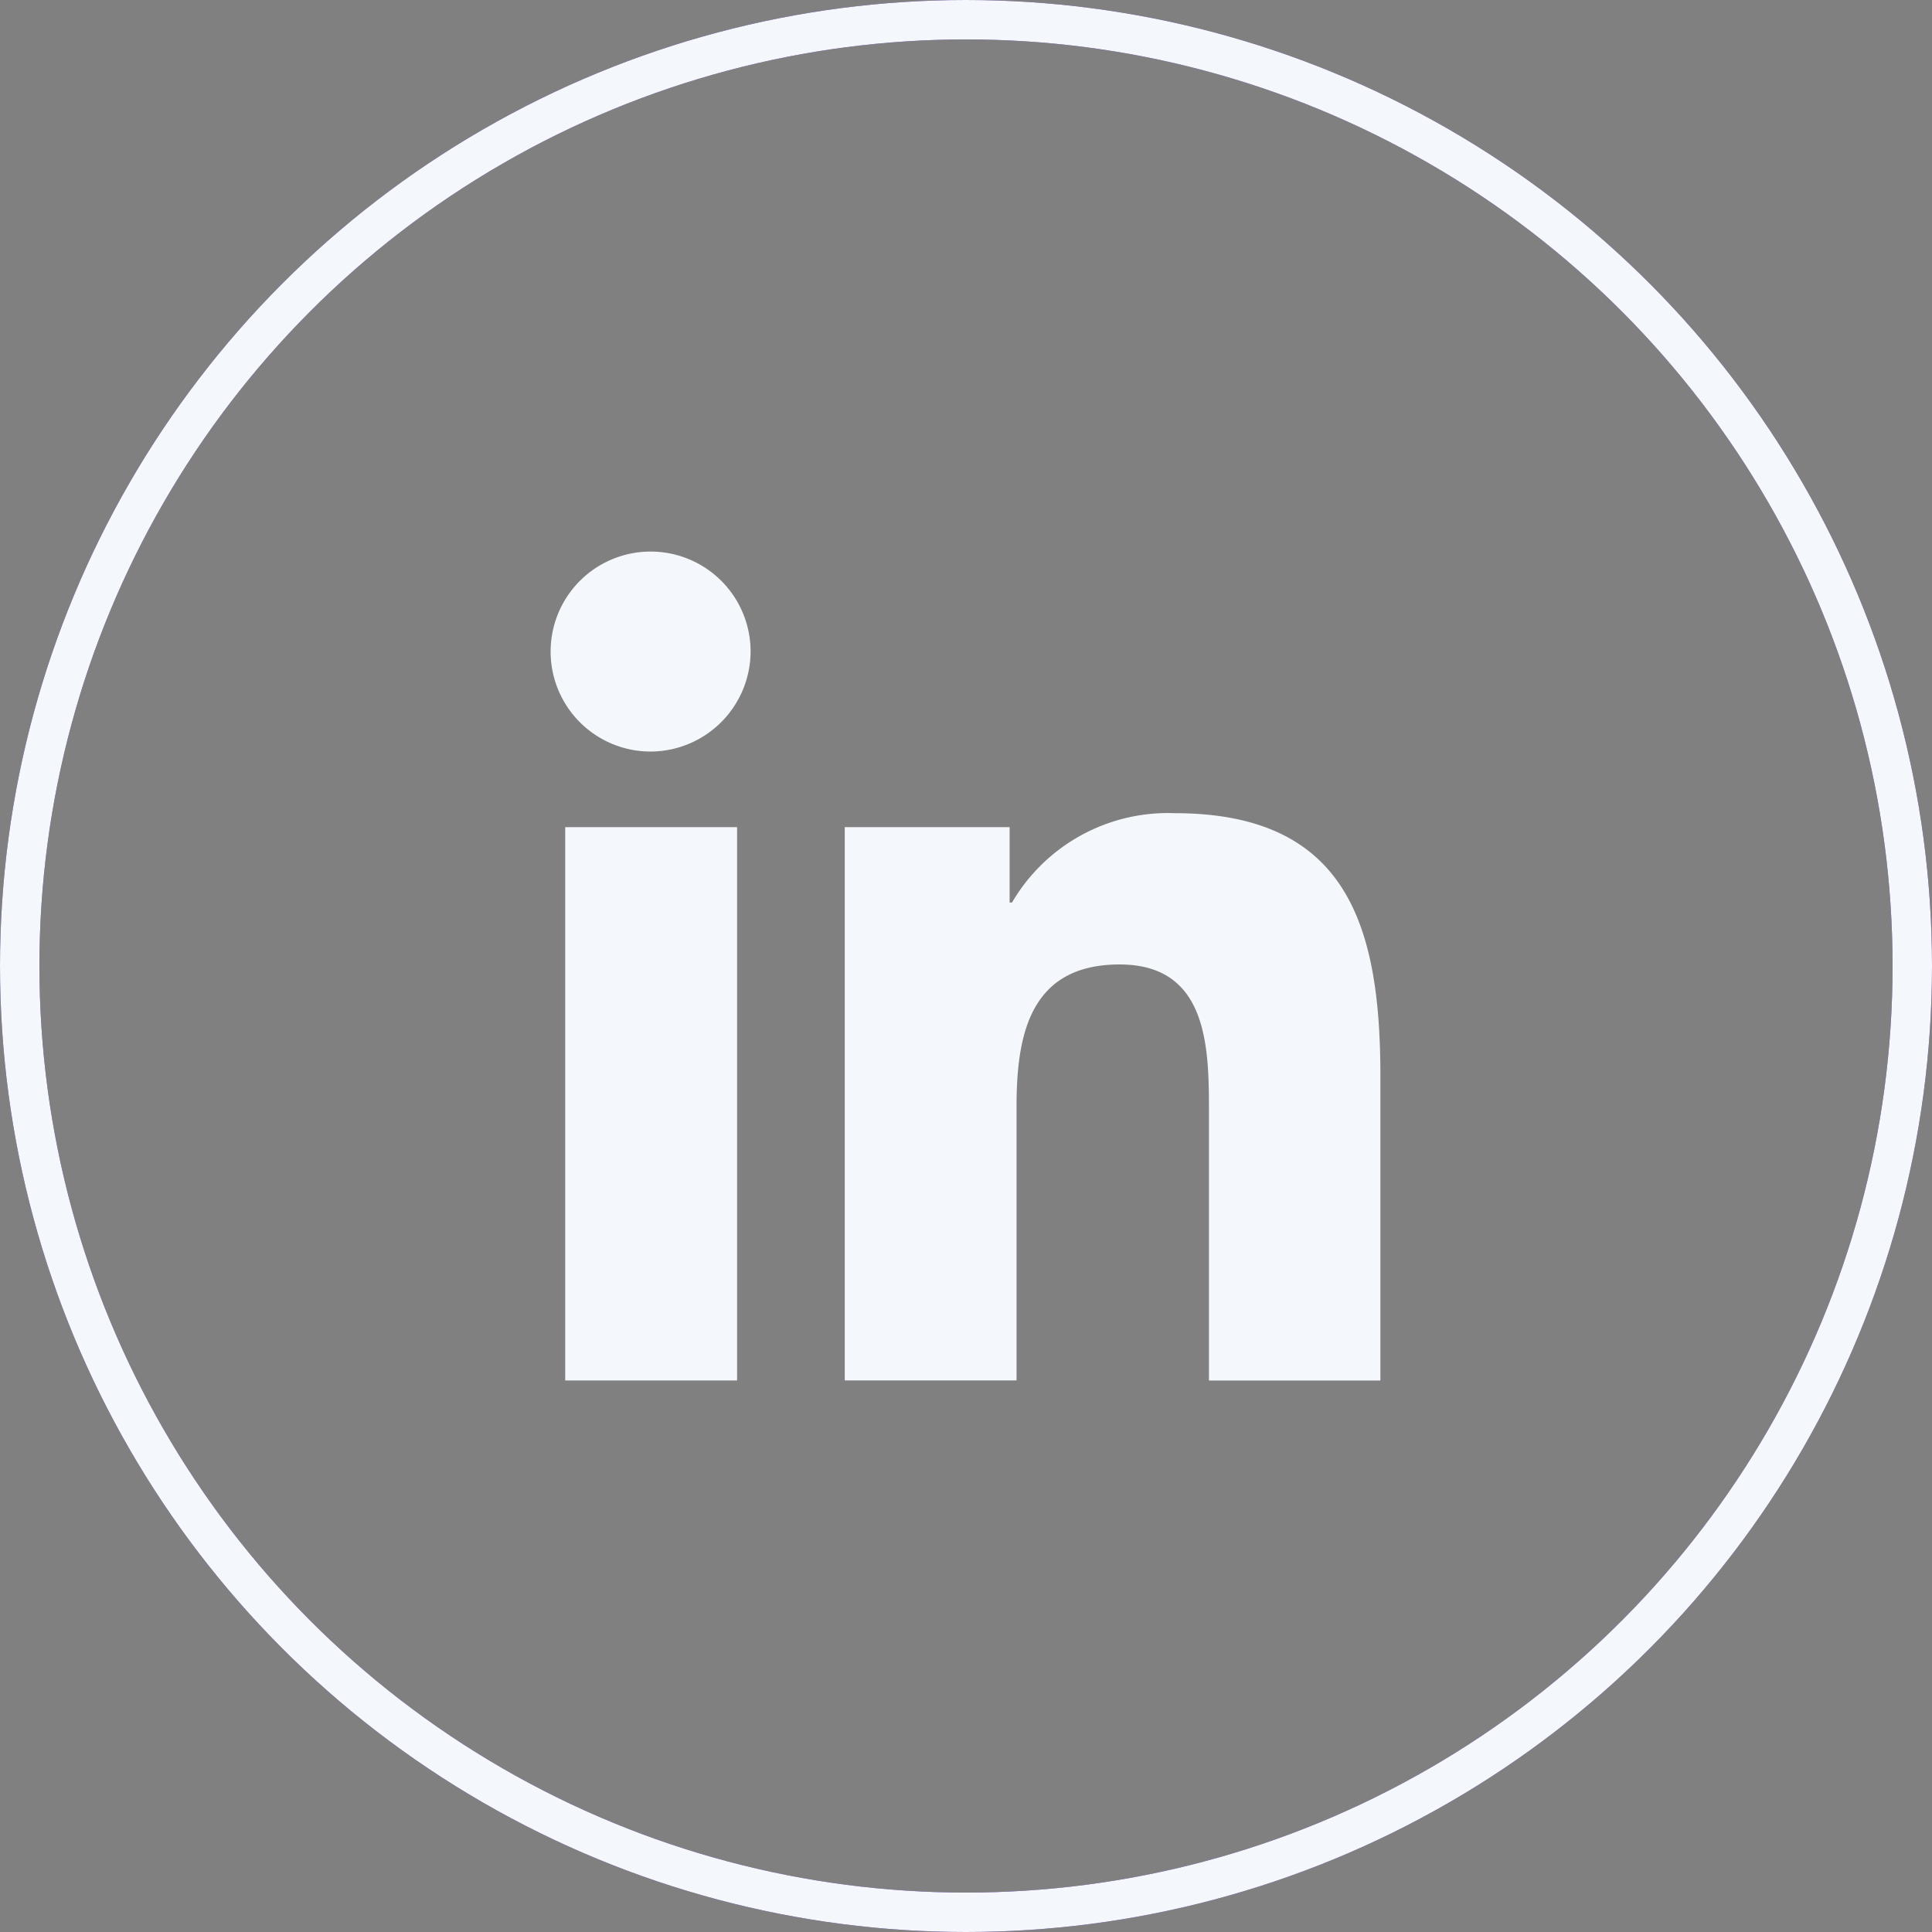
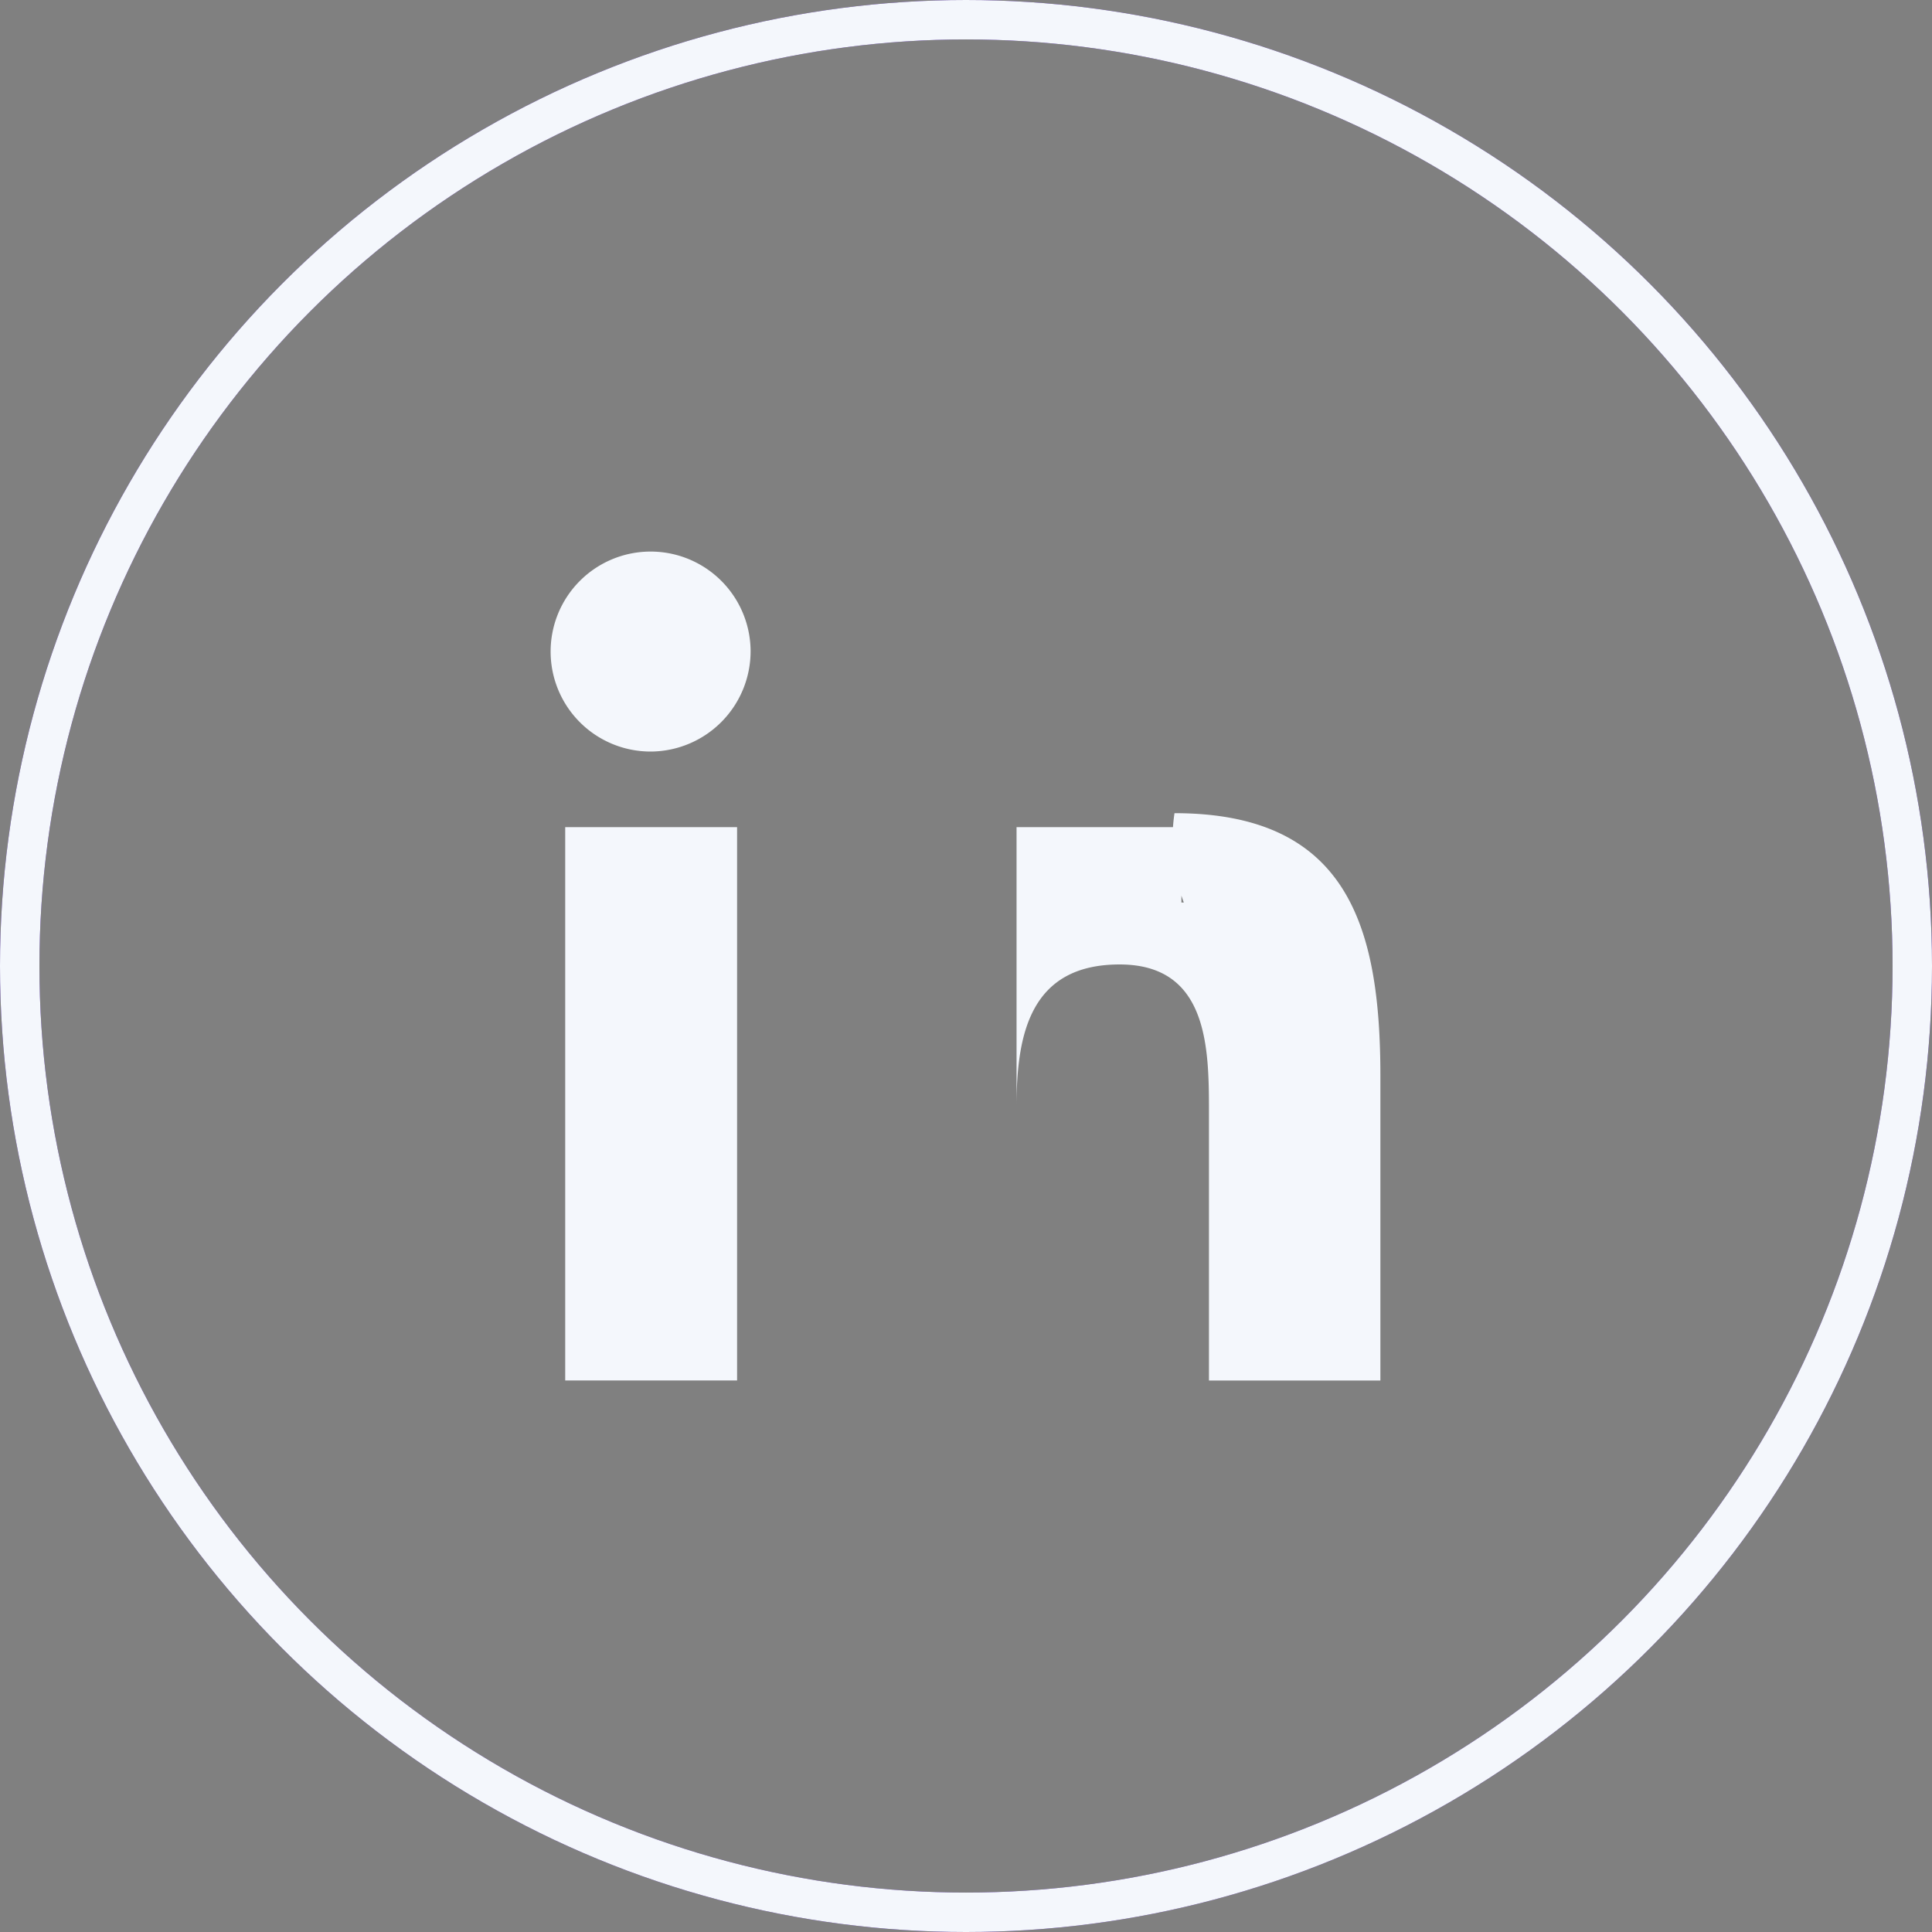
<svg xmlns="http://www.w3.org/2000/svg" width="49" height="49" viewBox="0 0 49 49">
  <rect x="0" y="0" width="49" height="49" fill="#808080" stroke="none" />
  <g id="icon-linkedin-white" transform="translate(-2044.455)">
    <g id="Group_1011" data-name="Group 1011" transform="translate(2044.455)">
      <g id="Ellipse_2" data-name="Ellipse 2" transform="translate(0)" fill="none" stroke="#2e008b" stroke-width="1">
        <circle cx="24.5" cy="24.5" r="24.5" stroke="none" />
        <circle cx="24.5" cy="24.5" r="24" fill="none" />
      </g>
-       <path id="linkedin-in-brands" d="M4.706,21.034H.347V7H4.706ZM2.524,5.083A2.536,2.536,0,1,1,5.049,2.534,2.546,2.546,0,0,1,2.524,5.083Zm18.5,15.952h-4.35V14.2c0-1.628-.033-3.717-2.266-3.717-2.266,0-2.614,1.769-2.614,3.6v6.95H7.437V7h4.181V8.912h.061A4.58,4.58,0,0,1,15.8,6.646c4.411,0,5.222,2.905,5.222,6.678v7.711Z" transform="translate(13.988 13.978)" fill="#f4f7fc" />
+       <path id="linkedin-in-brands" d="M4.706,21.034H.347V7H4.706ZM2.524,5.083A2.536,2.536,0,1,1,5.049,2.534,2.546,2.546,0,0,1,2.524,5.083Zm18.5,15.952h-4.35V14.2c0-1.628-.033-3.717-2.266-3.717-2.266,0-2.614,1.769-2.614,3.6v6.95V7h4.181V8.912h.061A4.58,4.58,0,0,1,15.8,6.646c4.411,0,5.222,2.905,5.222,6.678v7.711Z" transform="translate(13.988 13.978)" fill="#f4f7fc" />
    </g>
    <g id="Group_1012" data-name="Group 1012" transform="translate(2044.455)">
      <g id="Ellipse_2-2" data-name="Ellipse 2" transform="translate(0)" fill="none" stroke="#f4f7fc" stroke-width="1">
-         <circle cx="24.5" cy="24.5" r="24.5" stroke="none" />
        <circle cx="24.5" cy="24.5" r="24" fill="none" />
      </g>
    </g>
  </g>
</svg>